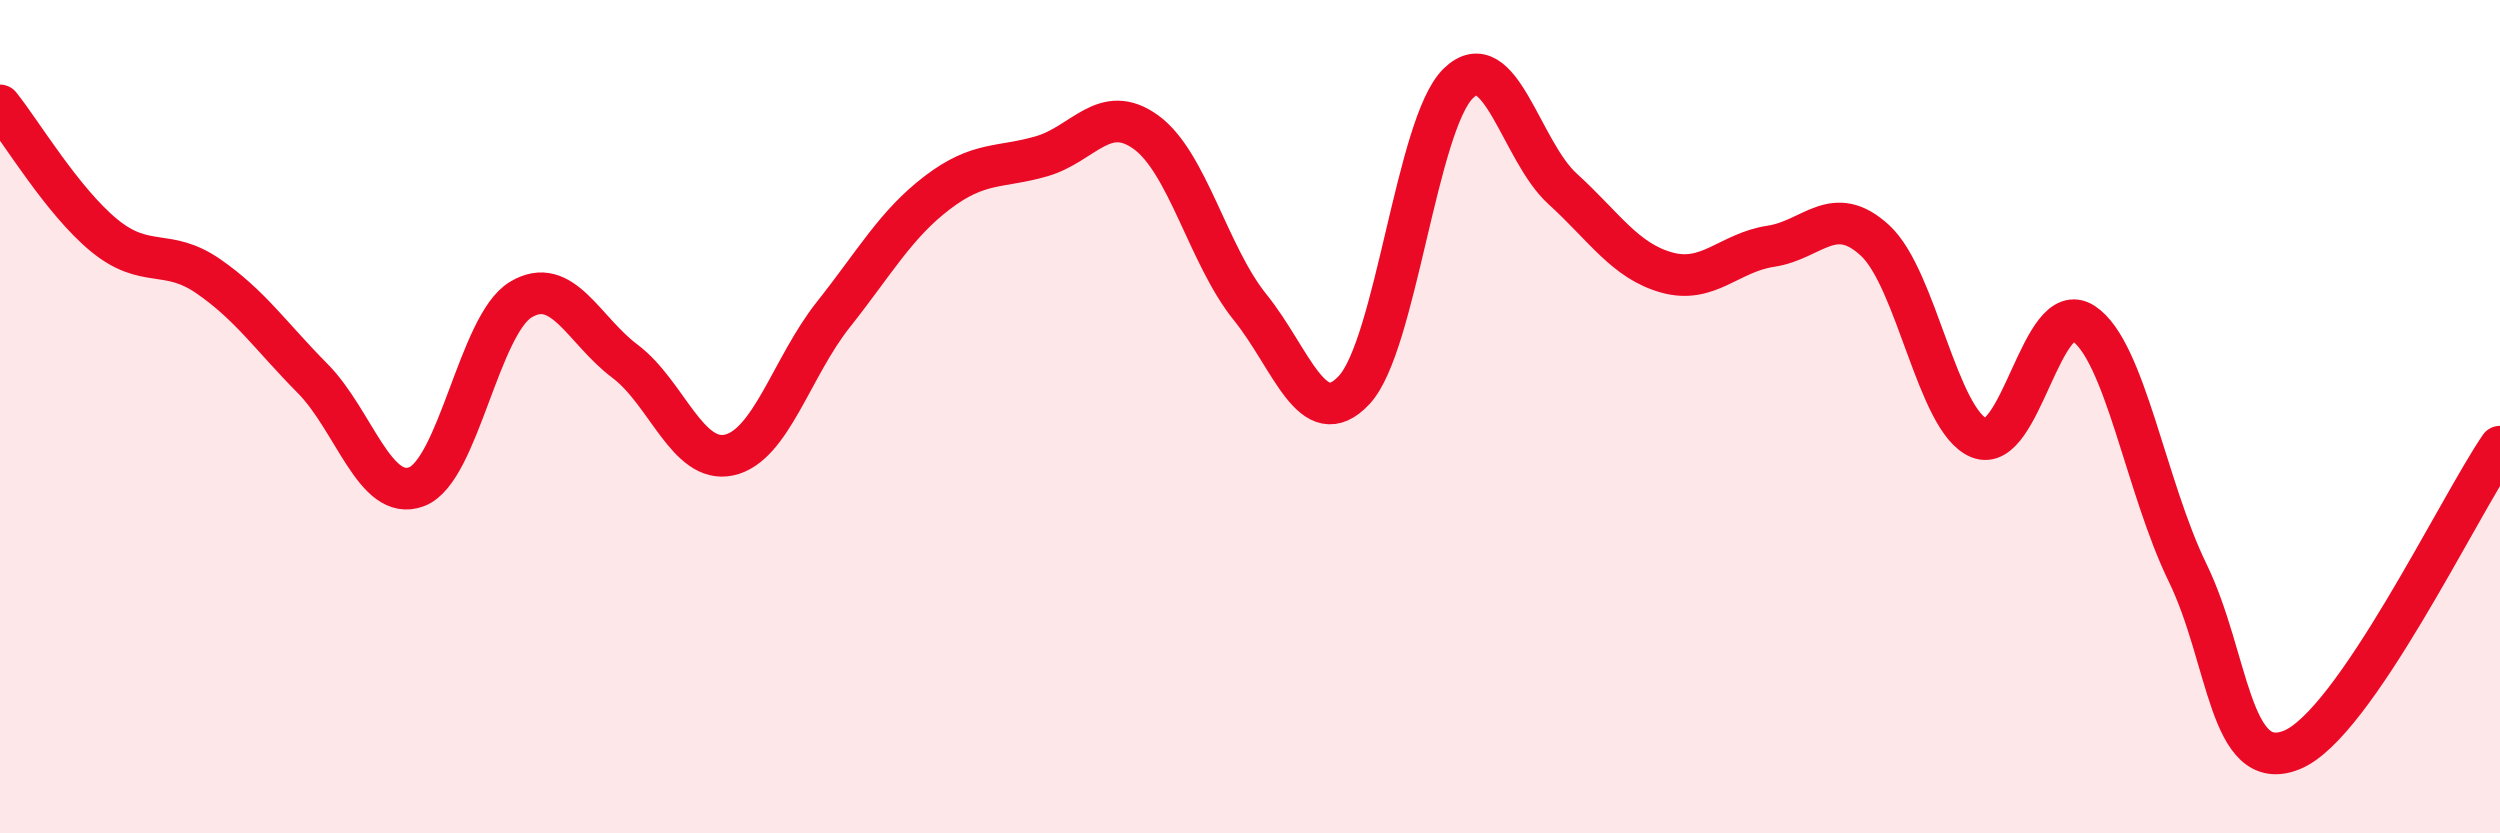
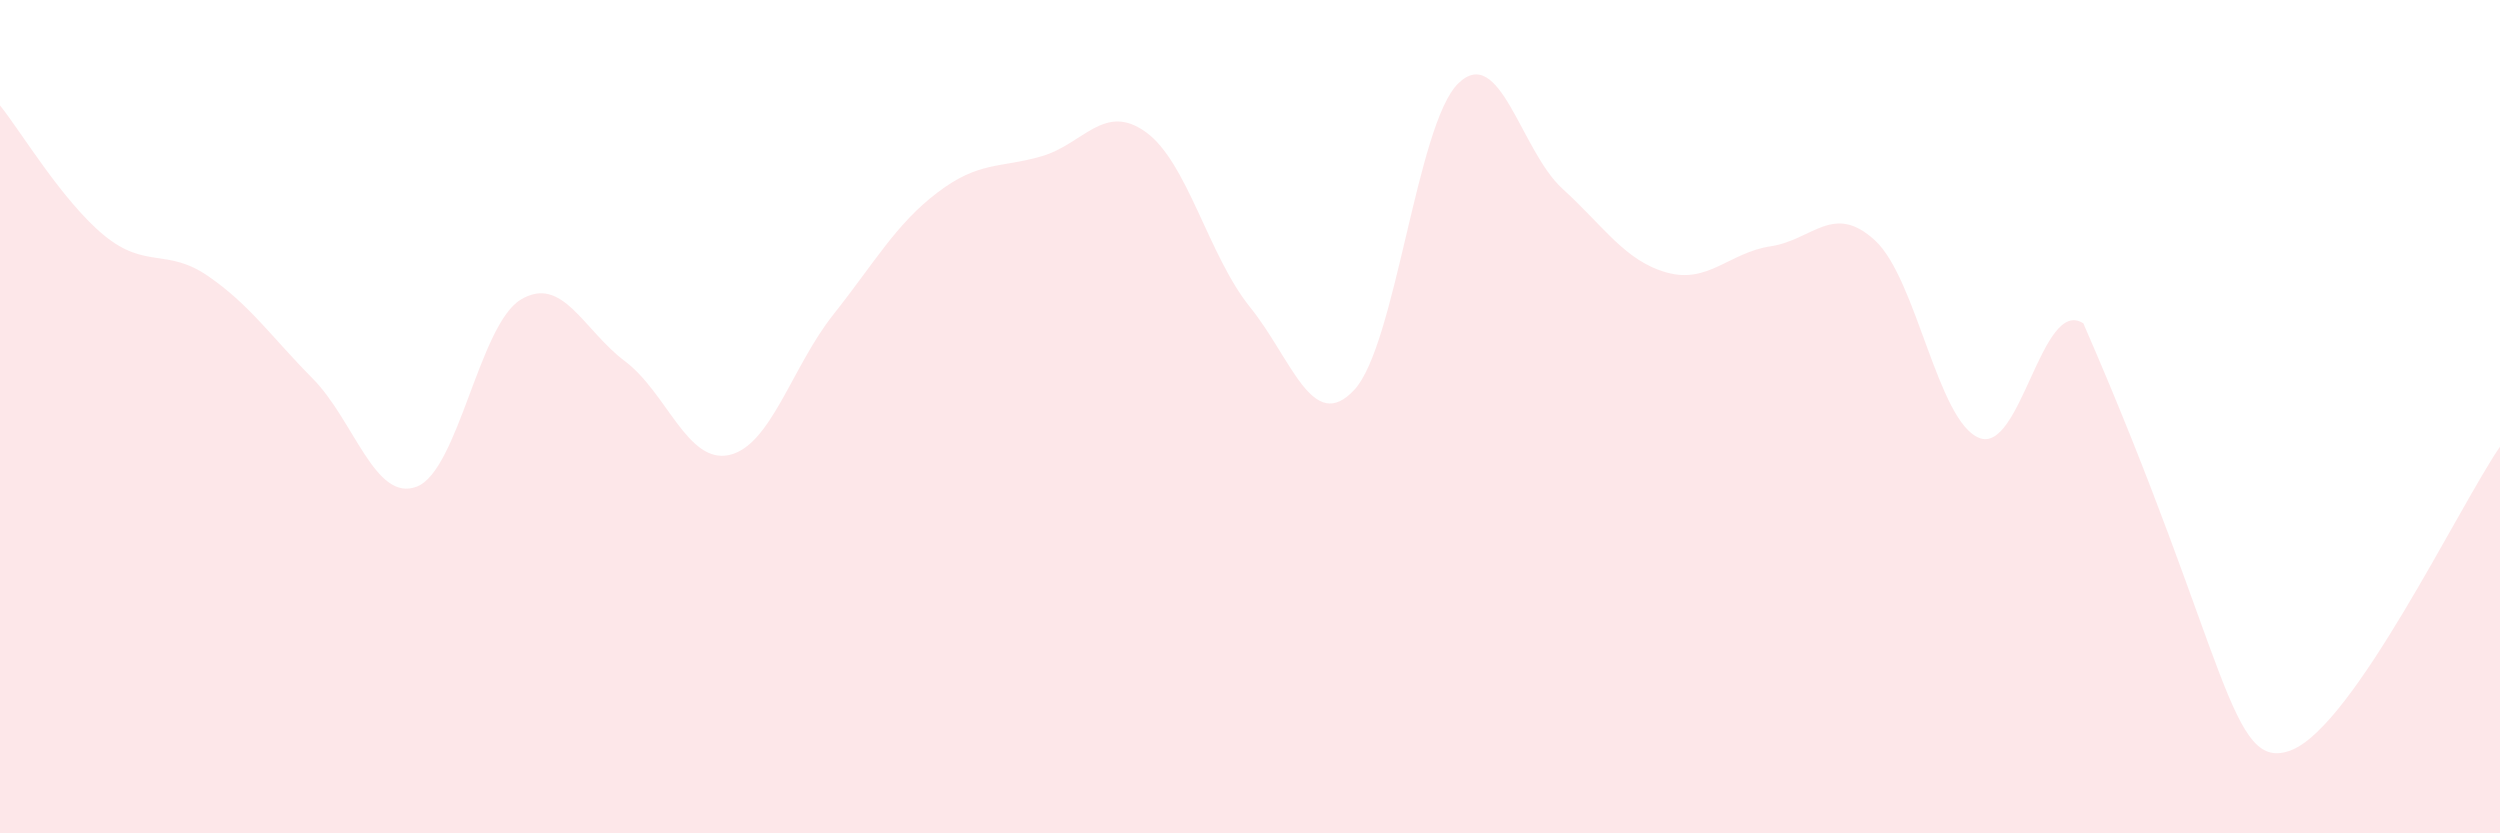
<svg xmlns="http://www.w3.org/2000/svg" width="60" height="20" viewBox="0 0 60 20">
-   <path d="M 0,2.53 C 0.5,3.15 1.5,4.83 2.5,5.65 C 3.5,6.47 4,5.94 5,6.63 C 6,7.32 6.5,8.07 7.5,9.08 C 8.5,10.09 9,12.06 10,11.68 C 11,11.3 11.5,7.79 12.5,7.19 C 13.5,6.59 14,7.92 15,8.67 C 16,9.42 16.5,11.14 17.5,10.92 C 18.5,10.7 19,8.81 20,7.55 C 21,6.29 21.5,5.38 22.5,4.62 C 23.5,3.86 24,4.04 25,3.75 C 26,3.46 26.5,2.45 27.5,3.17 C 28.5,3.89 29,6.13 30,7.37 C 31,8.61 31.5,10.43 32.5,9.36 C 33.5,8.29 34,2.97 35,2 C 36,1.03 36.5,3.62 37.5,4.53 C 38.5,5.44 39,6.26 40,6.54 C 41,6.82 41.5,6.06 42.5,5.91 C 43.5,5.76 44,4.85 45,5.77 C 46,6.69 46.5,10.11 47.5,10.51 C 48.5,10.91 49,7.11 50,7.76 C 51,8.41 51.5,11.69 52.5,13.74 C 53.5,15.79 53.5,18.6 55,18 C 56.5,17.4 59,12.18 60,10.72L60 20L0 20Z" fill="#EB0A25" opacity="0.1" stroke-linecap="round" stroke-linejoin="round" />
-   <path d="M 0,2.53 C 0.5,3.15 1.5,4.83 2.5,5.65 C 3.5,6.47 4,5.94 5,6.63 C 6,7.32 6.5,8.07 7.5,9.08 C 8.5,10.09 9,12.06 10,11.68 C 11,11.3 11.5,7.79 12.5,7.19 C 13.5,6.59 14,7.92 15,8.67 C 16,9.42 16.5,11.14 17.5,10.92 C 18.5,10.7 19,8.81 20,7.55 C 21,6.29 21.5,5.38 22.5,4.62 C 23.5,3.86 24,4.04 25,3.75 C 26,3.46 26.5,2.45 27.5,3.17 C 28.5,3.89 29,6.13 30,7.37 C 31,8.61 31.5,10.43 32.5,9.36 C 33.5,8.29 34,2.97 35,2 C 36,1.03 36.5,3.62 37.5,4.53 C 38.5,5.44 39,6.26 40,6.54 C 41,6.82 41.5,6.06 42.5,5.91 C 43.5,5.76 44,4.85 45,5.77 C 46,6.69 46.5,10.11 47.5,10.51 C 48.5,10.91 49,7.11 50,7.76 C 51,8.41 51.5,11.69 52.5,13.74 C 53.5,15.79 53.5,18.6 55,18 C 56.5,17.4 59,12.18 60,10.72" stroke="#EB0A25" stroke-width="1" fill="none" stroke-linecap="round" stroke-linejoin="round" />
+   <path d="M 0,2.53 C 0.5,3.15 1.5,4.83 2.5,5.65 C 3.5,6.47 4,5.94 5,6.63 C 6,7.32 6.5,8.07 7.5,9.08 C 8.5,10.09 9,12.06 10,11.68 C 11,11.3 11.5,7.79 12.5,7.19 C 13.5,6.59 14,7.92 15,8.67 C 16,9.42 16.5,11.14 17.5,10.92 C 18.5,10.7 19,8.81 20,7.55 C 21,6.29 21.5,5.38 22.5,4.62 C 23.5,3.86 24,4.04 25,3.75 C 26,3.46 26.5,2.45 27.5,3.17 C 28.5,3.89 29,6.13 30,7.37 C 31,8.61 31.5,10.43 32.5,9.36 C 33.5,8.29 34,2.97 35,2 C 36,1.03 36.5,3.62 37.5,4.53 C 38.5,5.44 39,6.26 40,6.54 C 41,6.82 41.5,6.06 42.5,5.91 C 43.5,5.76 44,4.85 45,5.77 C 46,6.69 46.5,10.11 47.5,10.51 C 48.5,10.91 49,7.11 50,7.76 C 53.5,15.79 53.5,18.6 55,18 C 56.5,17.4 59,12.18 60,10.72L60 20L0 20Z" fill="#EB0A25" opacity="0.1" stroke-linecap="round" stroke-linejoin="round" />
</svg>